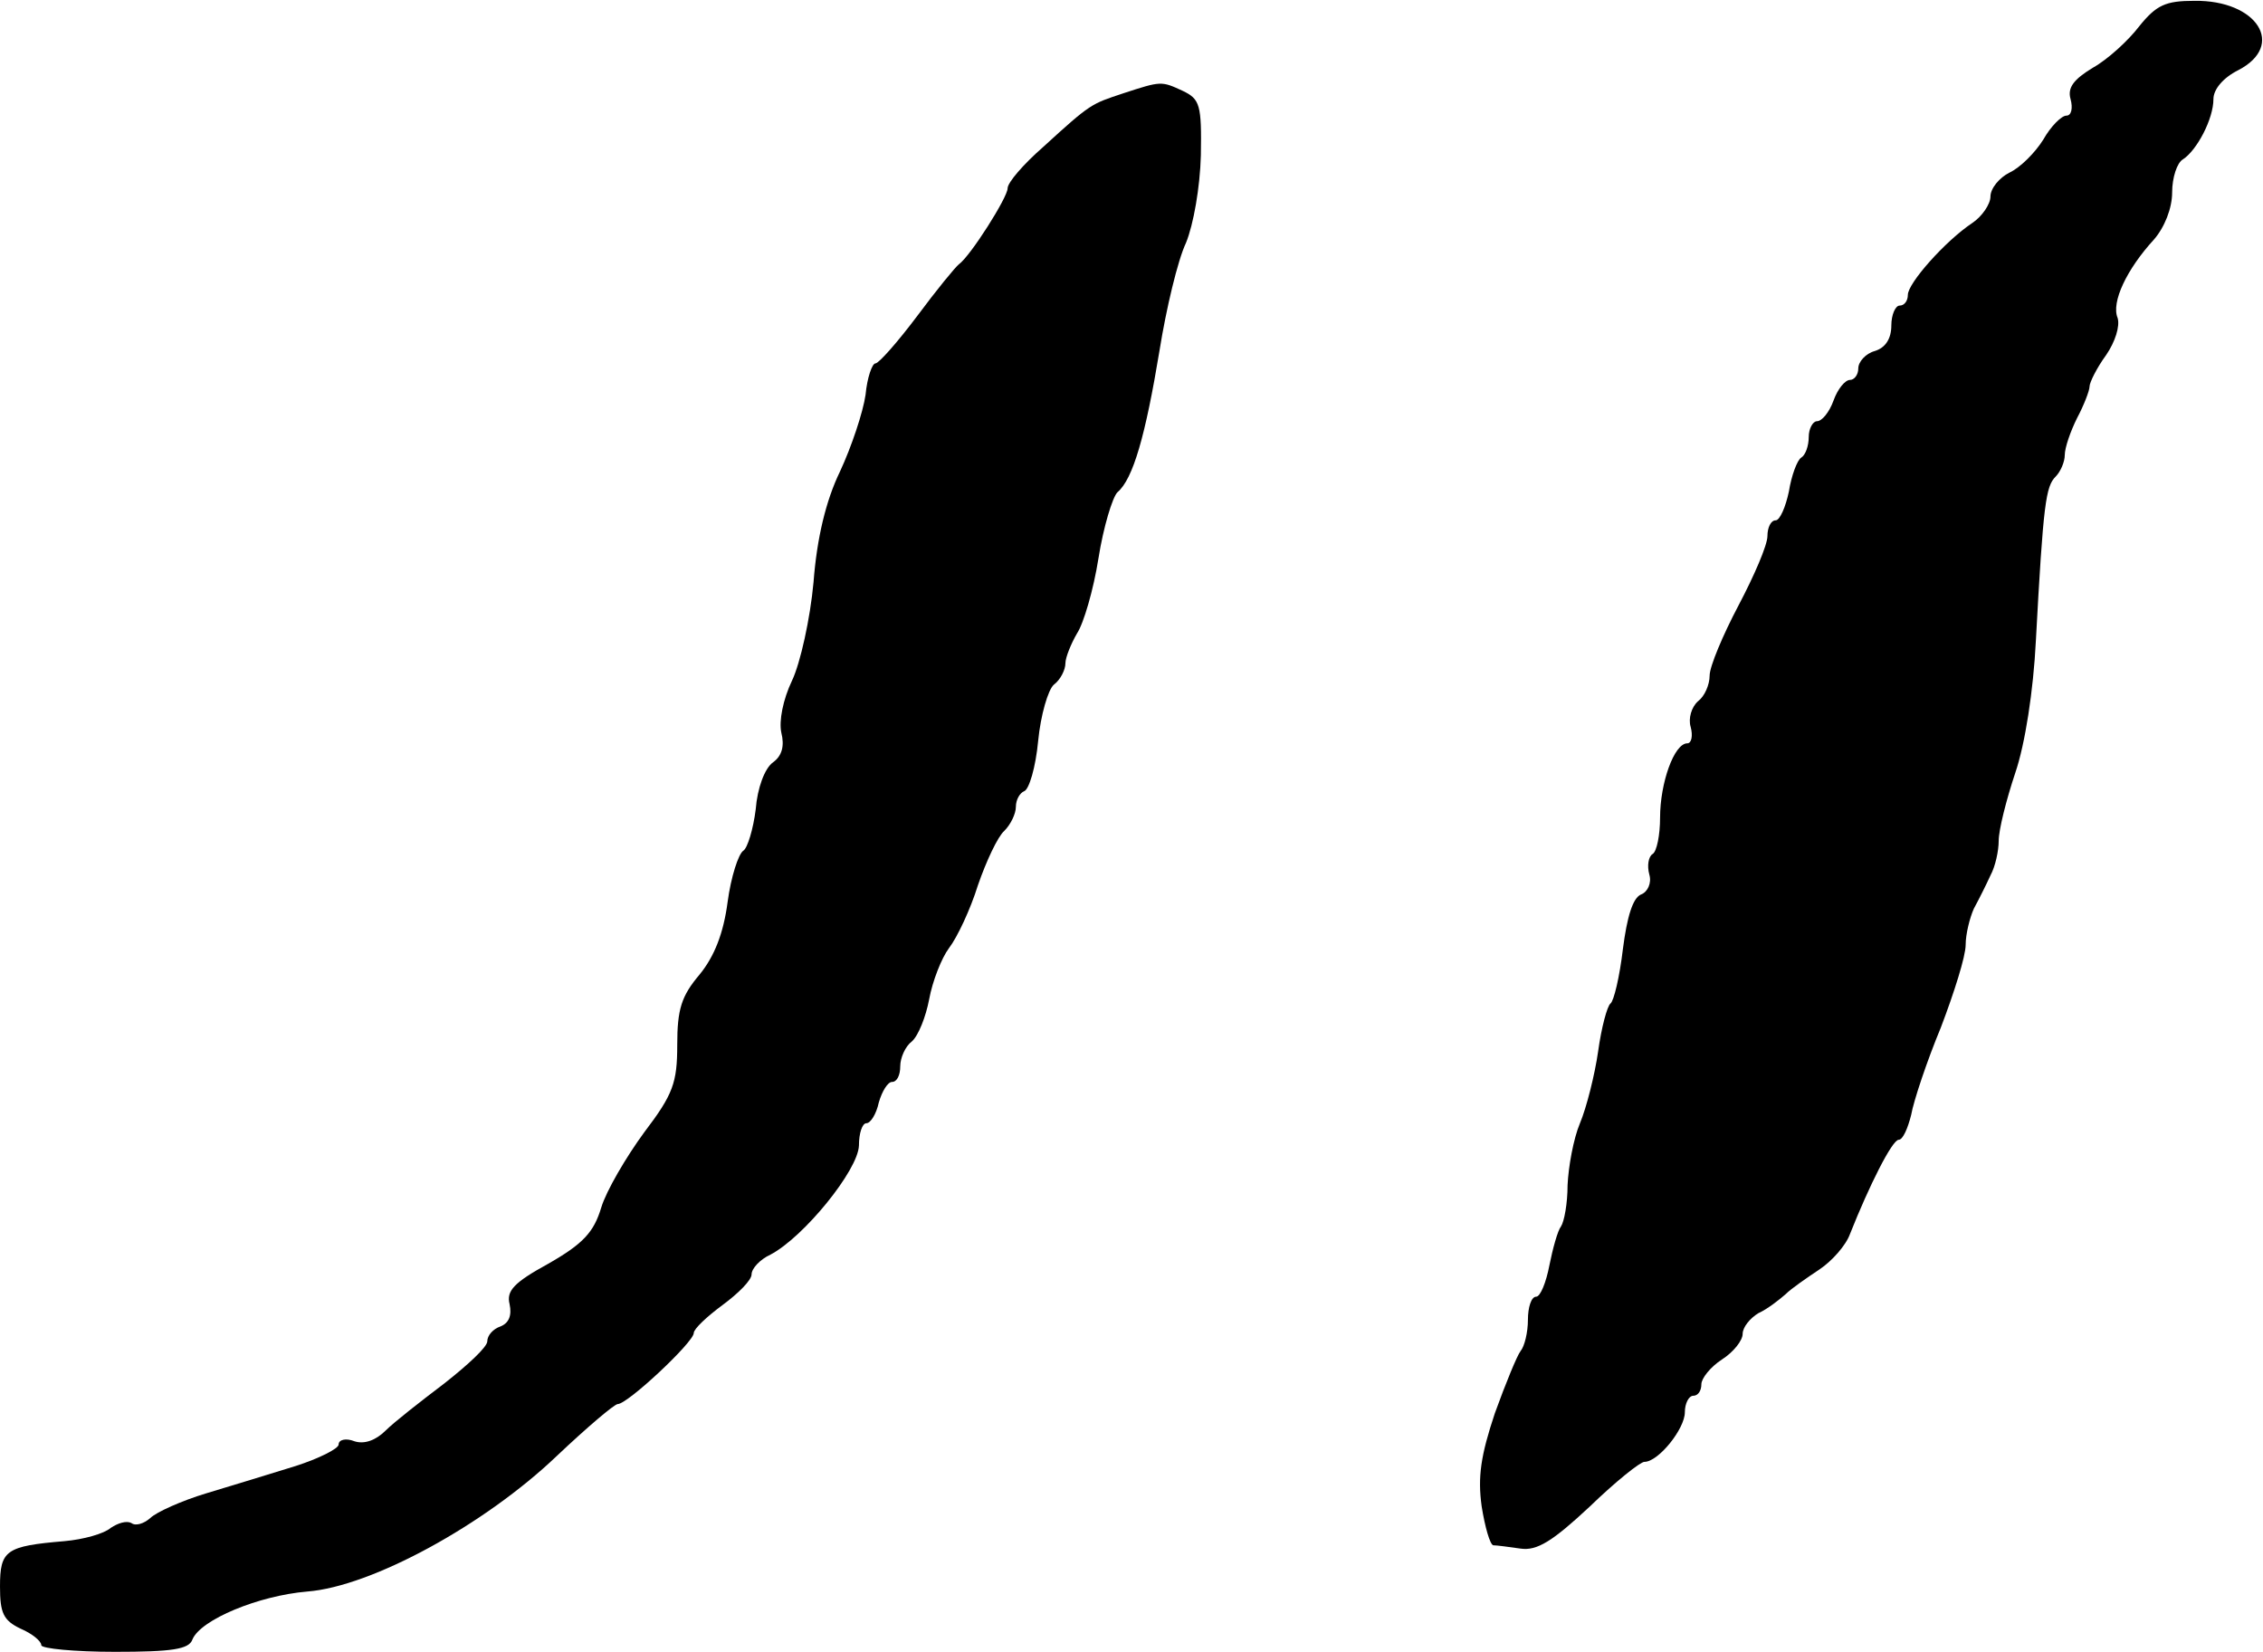
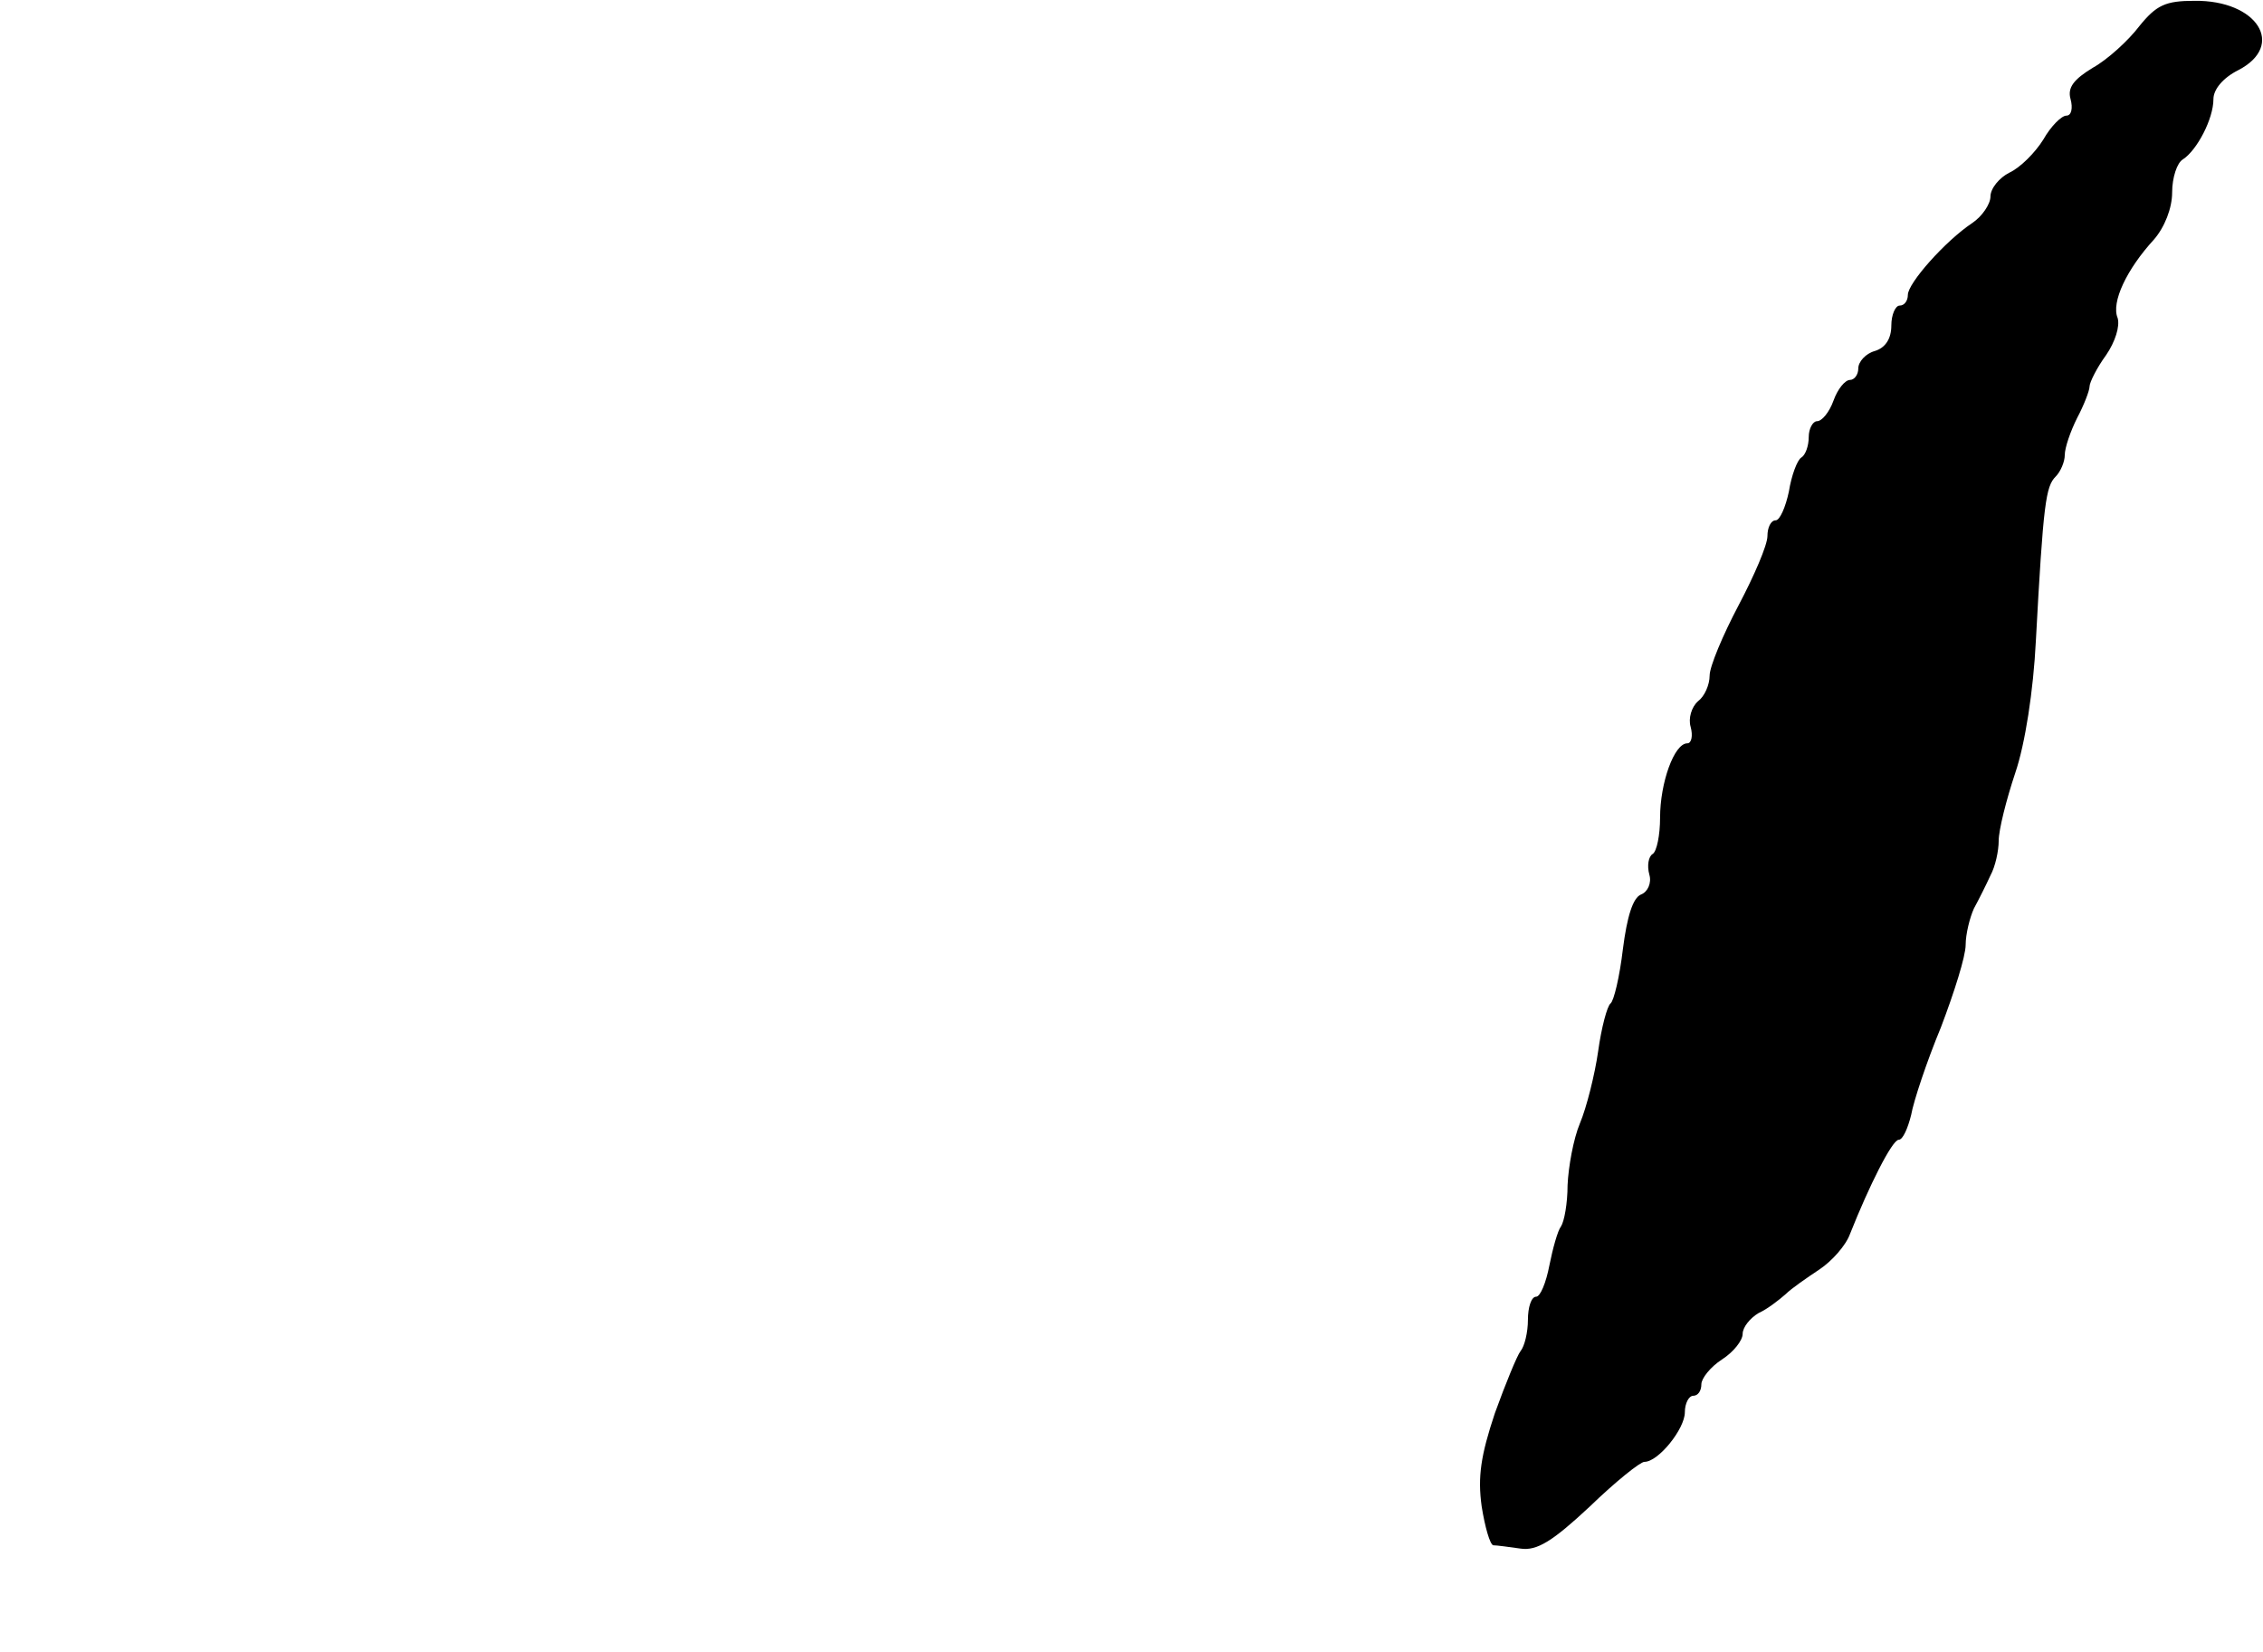
<svg xmlns="http://www.w3.org/2000/svg" version="1.0" width="274pt" height="200pt" viewBox="0 0 274 200" preserveAspectRatio="xMidYMid meet">
  <g transform="translate(0,200) scale(0.1,-0.1)" fill="#000000" stroke="none">
    <path d="M2590 1968 c-13 -17 -38 -40 -56 -50 -23 -14 -31 -24 -27 -38 3 -11 1 -20 -5 -20 -6 0 -19 -13 -28 -29 -10 -16 -28 -34 -41 -40 -12 -6 -23 -19 -23 -29 0 -9 -10 -24 -22 -32 -33 -22 -78 -73 -78 -87 0 -7 -4 -13 -10 -13 -5 0 -10 -11 -10 -24 0 -16 -7 -27 -20 -31 -11 -3 -20 -13 -20 -21 0 -8 -5 -14 -10 -14 -6 0 -15 -11 -20 -25 -5 -14 -14 -25 -20 -25 -5 0 -10 -9 -10 -19 0 -11 -4 -22 -9 -25 -5 -3 -12 -22 -15 -41 -4 -19 -11 -35 -16 -35 -6 0 -10 -9 -10 -19 0 -11 -16 -48 -35 -84 -19 -36 -35 -74 -35 -85 0 -11 -6 -25 -14 -31 -8 -7 -12 -21 -9 -31 3 -11 1 -20 -4 -20 -16 0 -33 -48 -33 -90 0 -21 -4 -41 -9 -44 -5 -3 -7 -14 -4 -25 3 -10 -2 -21 -10 -24 -10 -4 -17 -27 -22 -66 -4 -34 -11 -63 -15 -66 -4 -3 -11 -29 -15 -58 -4 -28 -14 -68 -22 -87 -8 -19 -14 -53 -15 -75 0 -22 -4 -44 -8 -50 -4 -5 -10 -27 -14 -47 -4 -21 -11 -38 -16 -38 -6 0 -10 -13 -10 -28 0 -15 -4 -32 -9 -38 -4 -5 -18 -39 -31 -75 -17 -51 -21 -77 -16 -113 4 -25 10 -46 14 -47 4 0 19 -2 33 -4 20 -3 39 9 84 51 31 30 61 54 66 54 17 0 49 40 49 60 0 11 5 20 10 20 6 0 10 6 10 14 0 7 11 21 25 30 14 9 25 23 25 31 0 8 9 19 19 25 11 5 25 16 33 23 7 7 26 20 41 30 15 10 32 29 37 43 23 58 51 114 59 114 5 0 11 14 15 30 3 17 19 65 36 106 16 42 30 86 30 100 0 13 5 33 10 44 6 11 15 29 20 40 6 11 10 30 10 42 0 13 9 49 20 82 12 35 22 100 25 160 9 167 12 187 24 199 6 6 11 18 11 26 0 9 7 29 15 45 8 15 15 33 15 38 0 5 9 23 20 38 11 16 17 35 14 45 -8 19 11 59 44 95 13 15 22 38 22 57 0 18 6 36 13 40 17 11 37 49 37 73 0 12 12 26 30 35 58 30 23 85 -53 84 -35 0 -46 -5 -67 -31z" />
-     <path d="M1360 1887 c-39 -13 -39 -12 -97 -65 -24 -21 -43 -43 -43 -50 0 -11 -45 -82 -59 -92 -4 -3 -27 -31 -50 -62 -24 -32 -47 -58 -51 -58 -4 0 -10 -17 -12 -38 -3 -21 -17 -63 -31 -93 -17 -35 -28 -81 -32 -134 -4 -44 -16 -98 -26 -119 -11 -23 -16 -49 -13 -63 4 -16 1 -28 -10 -36 -10 -7 -19 -31 -21 -57 -3 -24 -10 -47 -15 -50 -6 -4 -15 -32 -19 -62 -5 -38 -16 -66 -34 -88 -22 -26 -27 -42 -27 -85 0 -46 -5 -60 -40 -106 -22 -30 -46 -71 -52 -91 -9 -30 -22 -44 -64 -68 -42 -23 -51 -33 -47 -49 3 -14 -1 -23 -11 -27 -9 -3 -16 -11 -16 -18 0 -7 -24 -29 -52 -51 -29 -22 -61 -47 -71 -57 -12 -12 -26 -17 -38 -13 -10 4 -19 2 -19 -4 0 -5 -24 -17 -52 -26 -29 -9 -78 -24 -108 -33 -30 -9 -61 -23 -68 -30 -8 -7 -18 -10 -23 -6 -6 3 -16 0 -25 -6 -8 -7 -33 -14 -56 -16 -71 -6 -78 -11 -78 -55 0 -32 4 -41 25 -51 14 -6 25 -15 25 -20 0 -4 40 -8 89 -8 69 0 90 3 94 15 10 24 80 53 139 58 78 6 215 81 302 164 37 35 70 63 74 63 12 0 92 75 92 86 0 5 16 20 35 34 19 14 35 30 35 37 0 7 10 18 23 24 40 21 106 102 107 132 0 15 4 27 9 27 5 0 12 11 15 25 4 14 11 25 16 25 6 0 10 8 10 19 0 10 6 24 14 30 8 7 17 30 21 51 4 22 15 50 24 62 10 13 26 47 35 76 10 29 24 59 32 66 8 8 14 21 14 29 0 9 5 17 10 19 6 2 14 29 17 61 3 31 12 62 19 68 8 6 14 18 14 26 0 7 7 24 14 36 8 12 20 53 26 91 6 38 17 74 23 80 19 16 34 69 51 172 8 50 22 109 32 130 9 22 17 67 18 106 1 61 -1 68 -22 78 -26 12 -26 12 -72 -3z" />
  </g>
</svg>